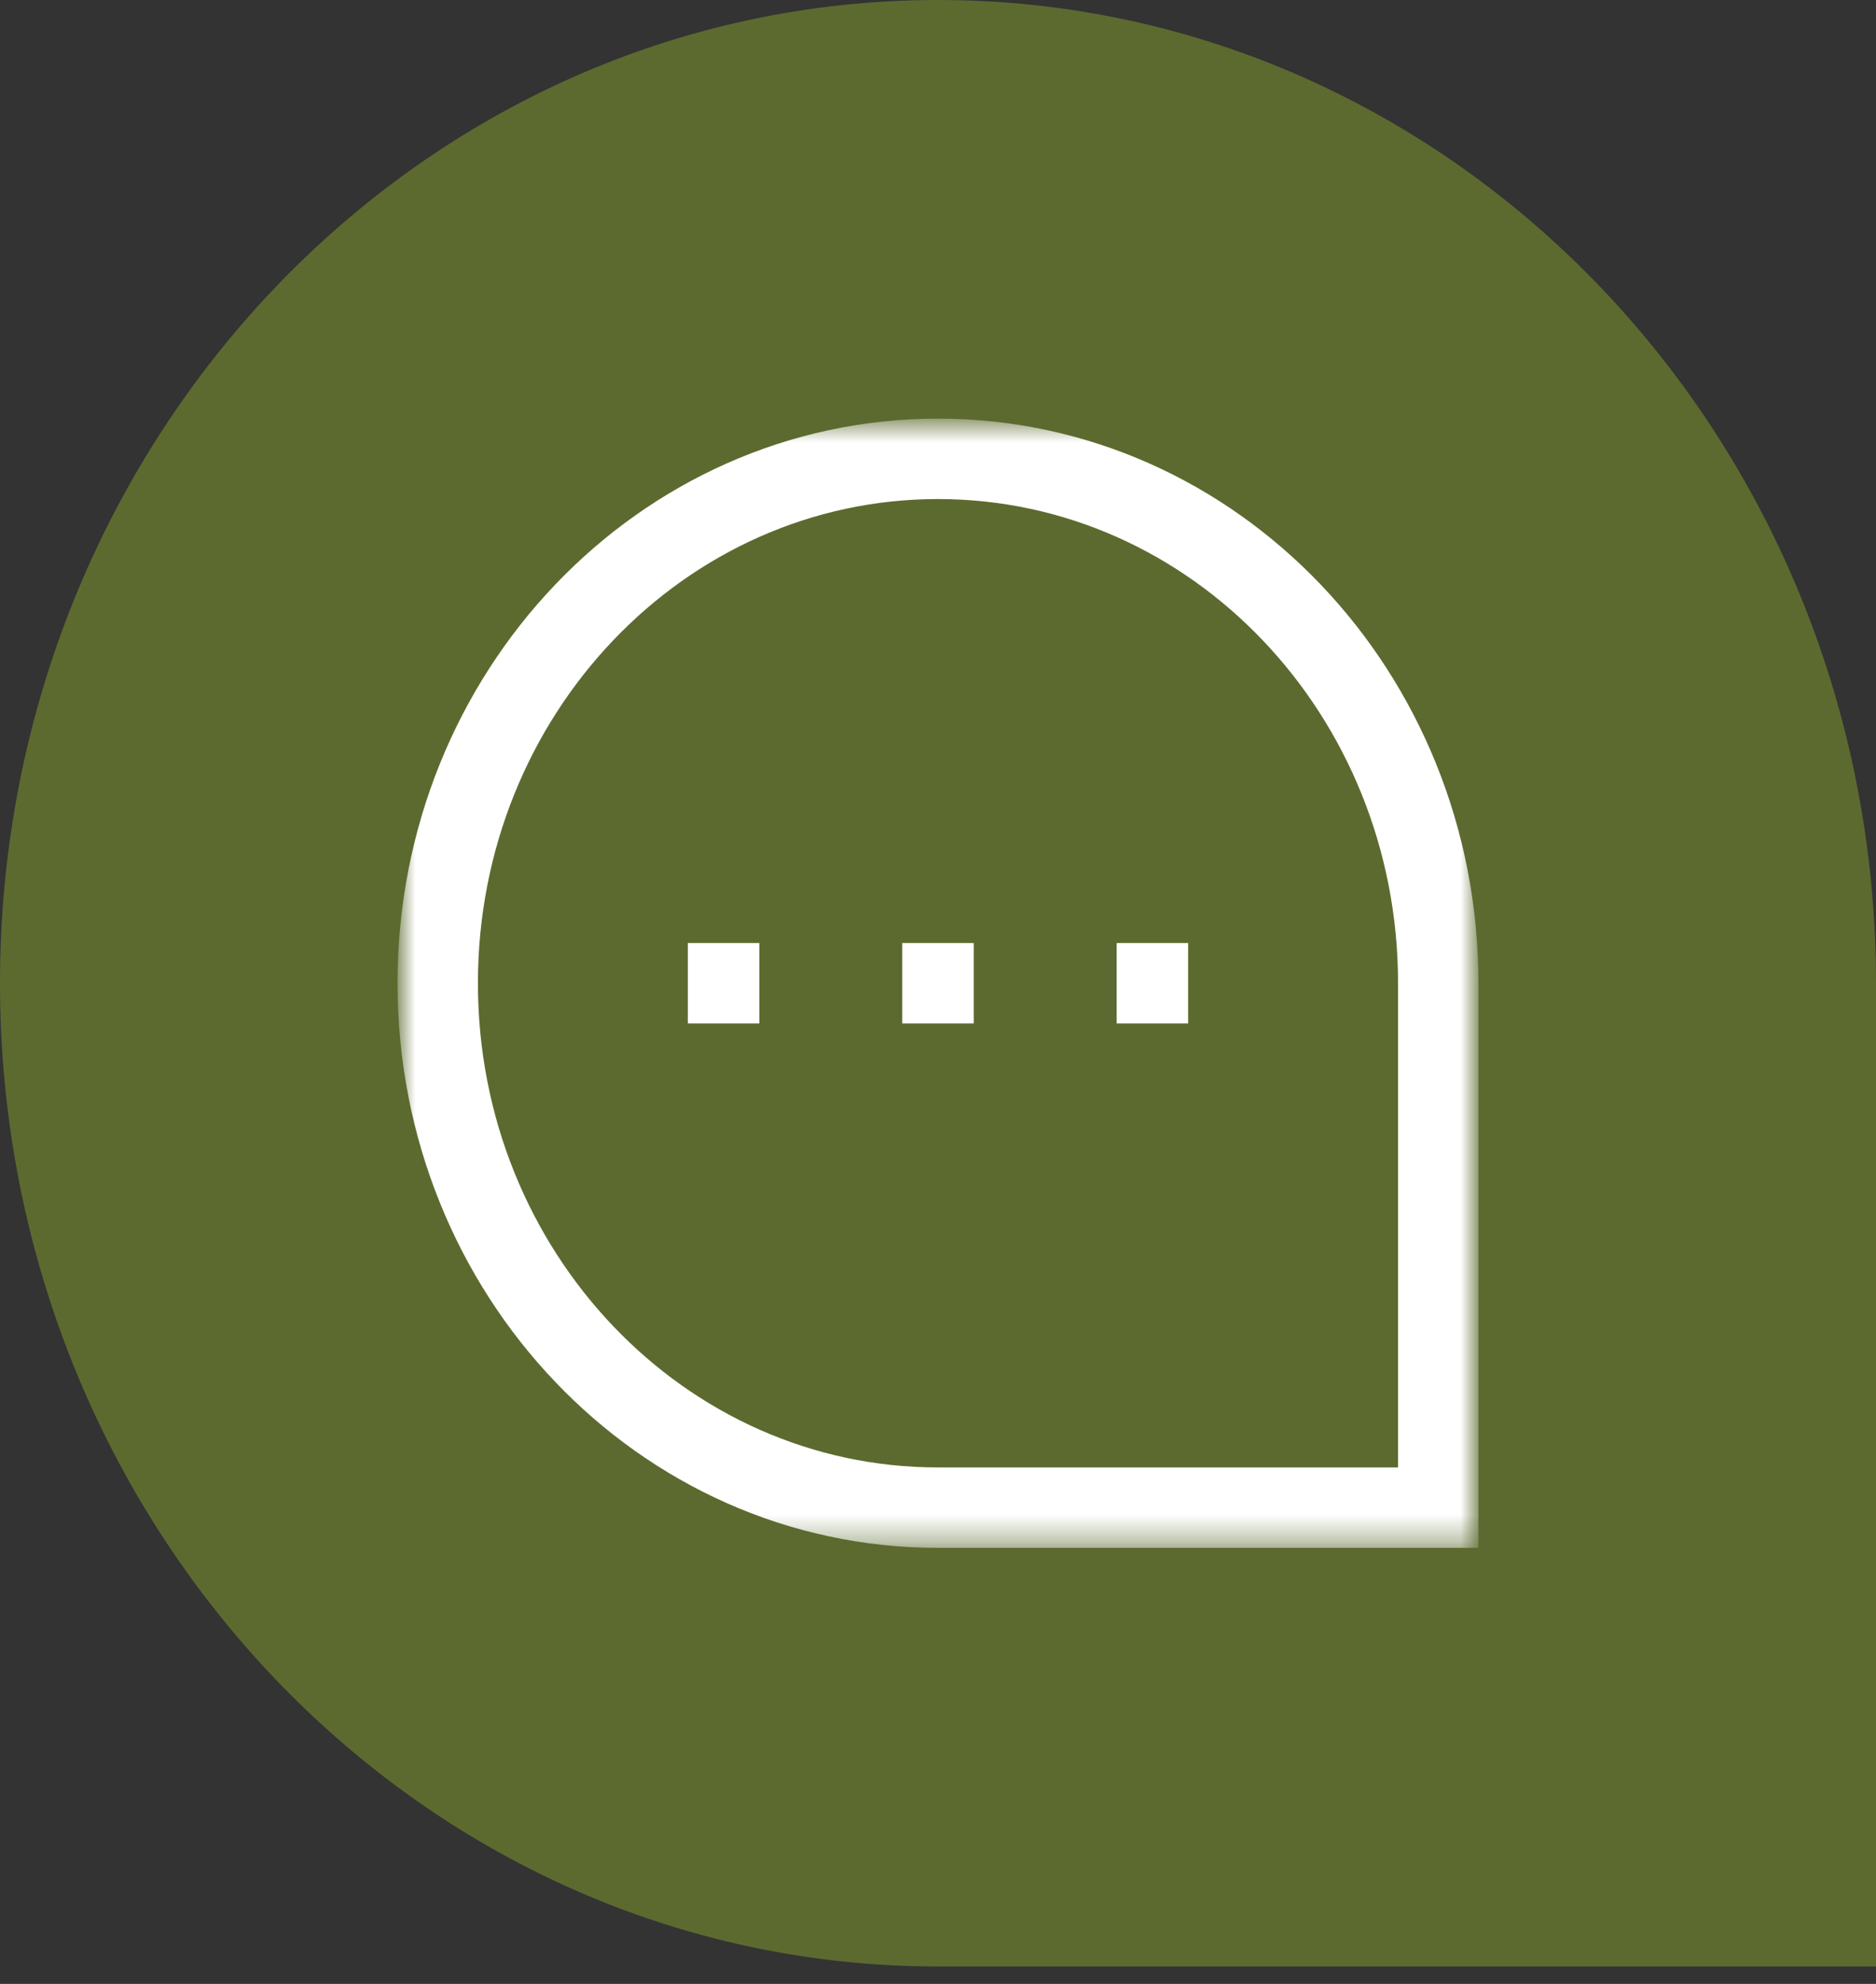
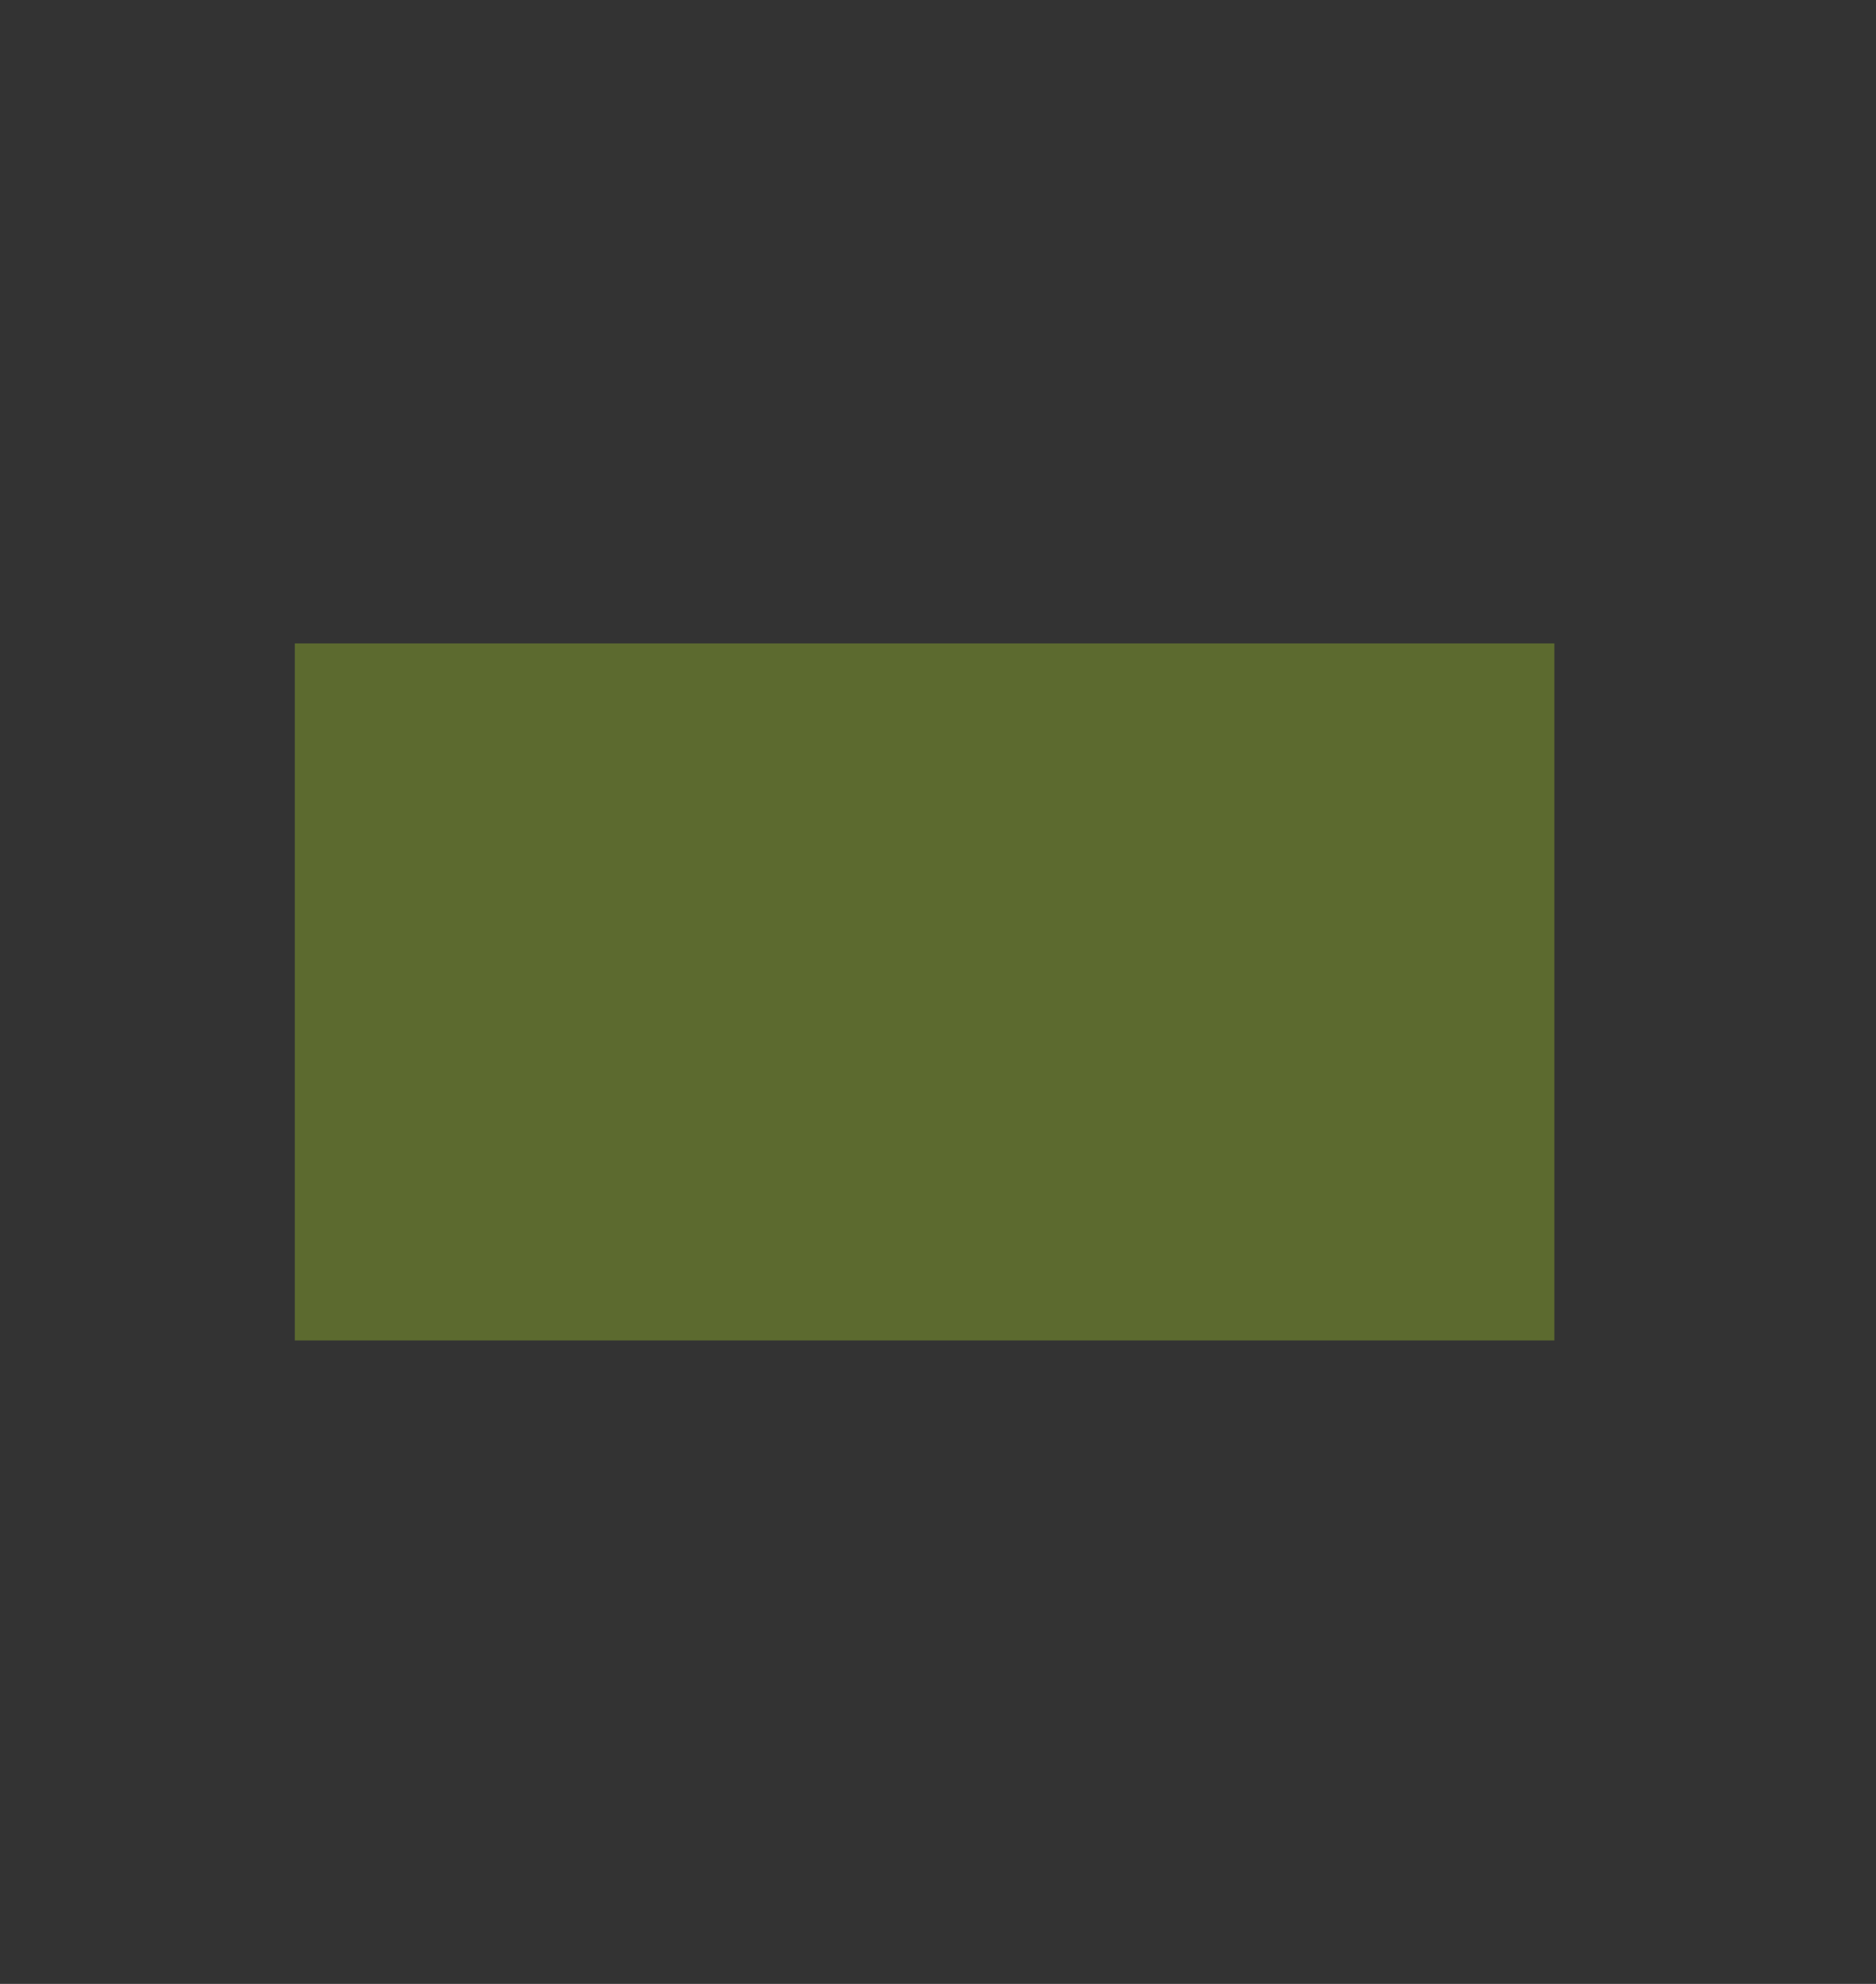
<svg xmlns="http://www.w3.org/2000/svg" width="70" height="74" viewBox="0 0 70 74" fill="none">
  <rect x="0" y="0" width="70" height="74" fill="#333333" stroke="none" />
-   <path fill-rule="evenodd" clip-rule="evenodd" d="M0 36.675C0 16.42 15.67 0 35 0C54.33 0 70 16.42 70 36.675V73.351H35C15.67 73.351 0 56.931 0 36.675ZM18.667 39.12H23.333V34.23H18.667V39.12ZM51.333 39.12H46.667V34.23H51.333V39.12ZM32.667 39.12H37.333V34.23H32.667V39.12Z" fill="#5C6A2F" />
  <rect x="11" y="24" width="47" height="26" fill="#5C6A2F" />
  <mask id="mask0_1999_501" style="mask-type:luminance" maskUnits="userSpaceOnUse" x="15" y="15" width="40" height="43">
-     <path d="M55 15.718H15V57.633H55V15.718Z" fill="white" />
-   </mask>
+     </mask>
  <g mask="url(#mask0_1999_501)">
-     <path d="M33.666 36.675H36.333M25.666 36.675H28.333M41.666 36.675H44.333M53.666 56.236H35C24.69 56.236 16.333 47.478 16.333 36.675C16.333 25.873 24.69 17.115 35 17.115C45.309 17.115 53.666 25.873 53.666 36.675V56.236Z" stroke="white" stroke-width="3" />
-   </g>
+     </g>
</svg>